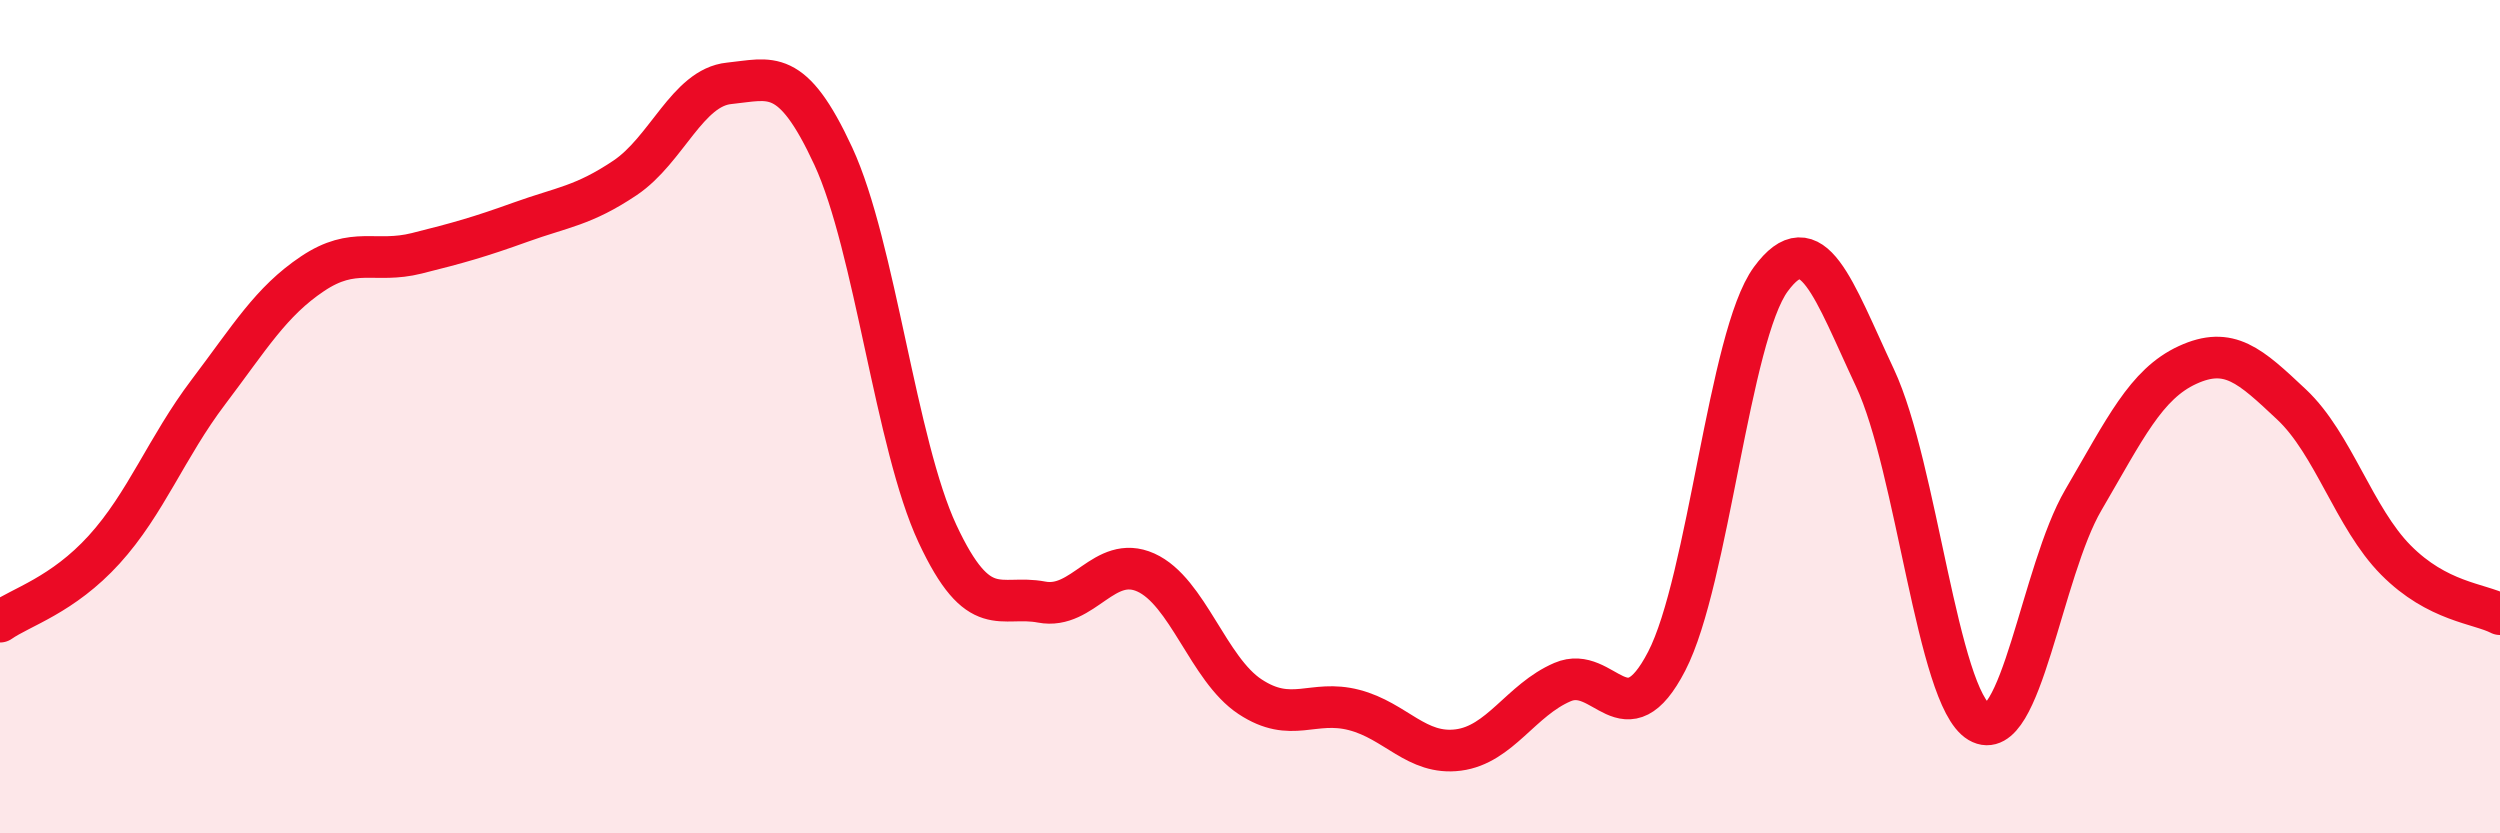
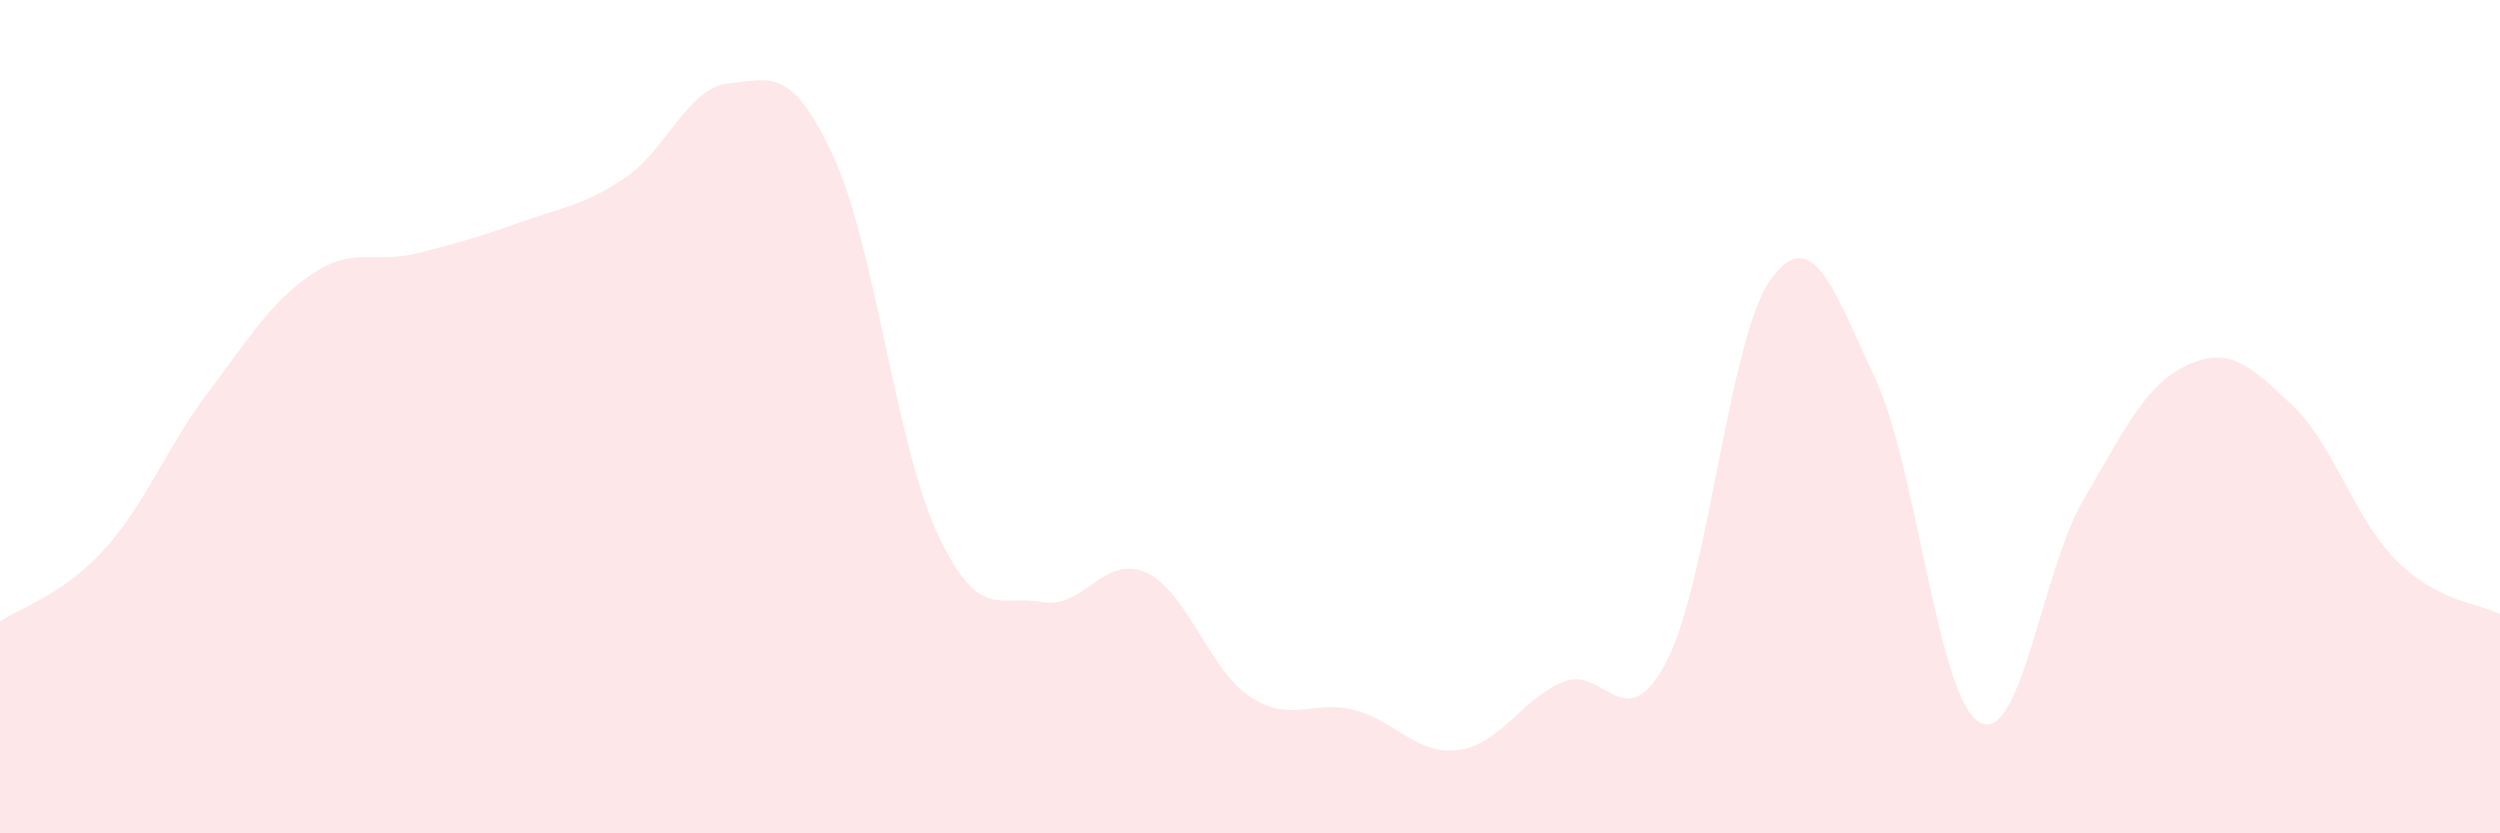
<svg xmlns="http://www.w3.org/2000/svg" width="60" height="20" viewBox="0 0 60 20">
  <path d="M 0,14.92 C 0.5,14.57 1.5,14.29 2.5,13.19 C 3.5,12.09 4,10.73 5,9.41 C 6,8.09 6.5,7.24 7.5,6.57 C 8.5,5.9 9,6.33 10,6.08 C 11,5.83 11.5,5.69 12.5,5.33 C 13.5,4.97 14,4.94 15,4.27 C 16,3.6 16.5,2.1 17.5,2 C 18.5,1.9 19,1.59 20,3.75 C 21,5.91 21.5,10.67 22.5,12.81 C 23.5,14.95 24,14.26 25,14.45 C 26,14.64 26.5,13.29 27.5,13.74 C 28.5,14.19 29,16.06 30,16.72 C 31,17.38 31.5,16.78 32.5,17.04 C 33.5,17.3 34,18.13 35,18 C 36,17.87 36.5,16.8 37.5,16.37 C 38.5,15.94 39,17.8 40,15.87 C 41,13.94 41.5,8.06 42.5,6.7 C 43.5,5.34 44,6.94 45,9.07 C 46,11.2 46.5,16.74 47.5,17.33 C 48.5,17.92 49,13.71 50,12 C 51,10.29 51.5,9.22 52.5,8.76 C 53.5,8.3 54,8.77 55,9.71 C 56,10.65 56.5,12.43 57.5,13.44 C 58.5,14.45 59.5,14.48 60,14.74L60 20L0 20Z" fill="#EB0A25" opacity="0.1" stroke-linecap="round" stroke-linejoin="round" />
-   <path d="M 0,14.92 C 0.5,14.57 1.5,14.29 2.5,13.19 C 3.5,12.09 4,10.73 5,9.41 C 6,8.09 6.5,7.24 7.5,6.57 C 8.5,5.9 9,6.33 10,6.08 C 11,5.83 11.5,5.69 12.5,5.33 C 13.5,4.97 14,4.94 15,4.27 C 16,3.6 16.5,2.1 17.5,2 C 18.5,1.9 19,1.59 20,3.75 C 21,5.91 21.5,10.67 22.5,12.81 C 23.5,14.95 24,14.26 25,14.45 C 26,14.64 26.5,13.29 27.5,13.74 C 28.5,14.19 29,16.06 30,16.72 C 31,17.38 31.5,16.78 32.5,17.04 C 33.5,17.3 34,18.13 35,18 C 36,17.87 36.5,16.8 37.5,16.37 C 38.5,15.94 39,17.8 40,15.87 C 41,13.94 41.5,8.06 42.5,6.7 C 43.5,5.34 44,6.94 45,9.07 C 46,11.2 46.5,16.74 47.5,17.33 C 48.5,17.92 49,13.71 50,12 C 51,10.29 51.5,9.22 52.5,8.76 C 53.5,8.3 54,8.77 55,9.71 C 56,10.65 56.5,12.43 57.5,13.44 C 58.5,14.45 59.5,14.48 60,14.74" stroke="#EB0A25" stroke-width="1" fill="none" stroke-linecap="round" stroke-linejoin="round" />
</svg>